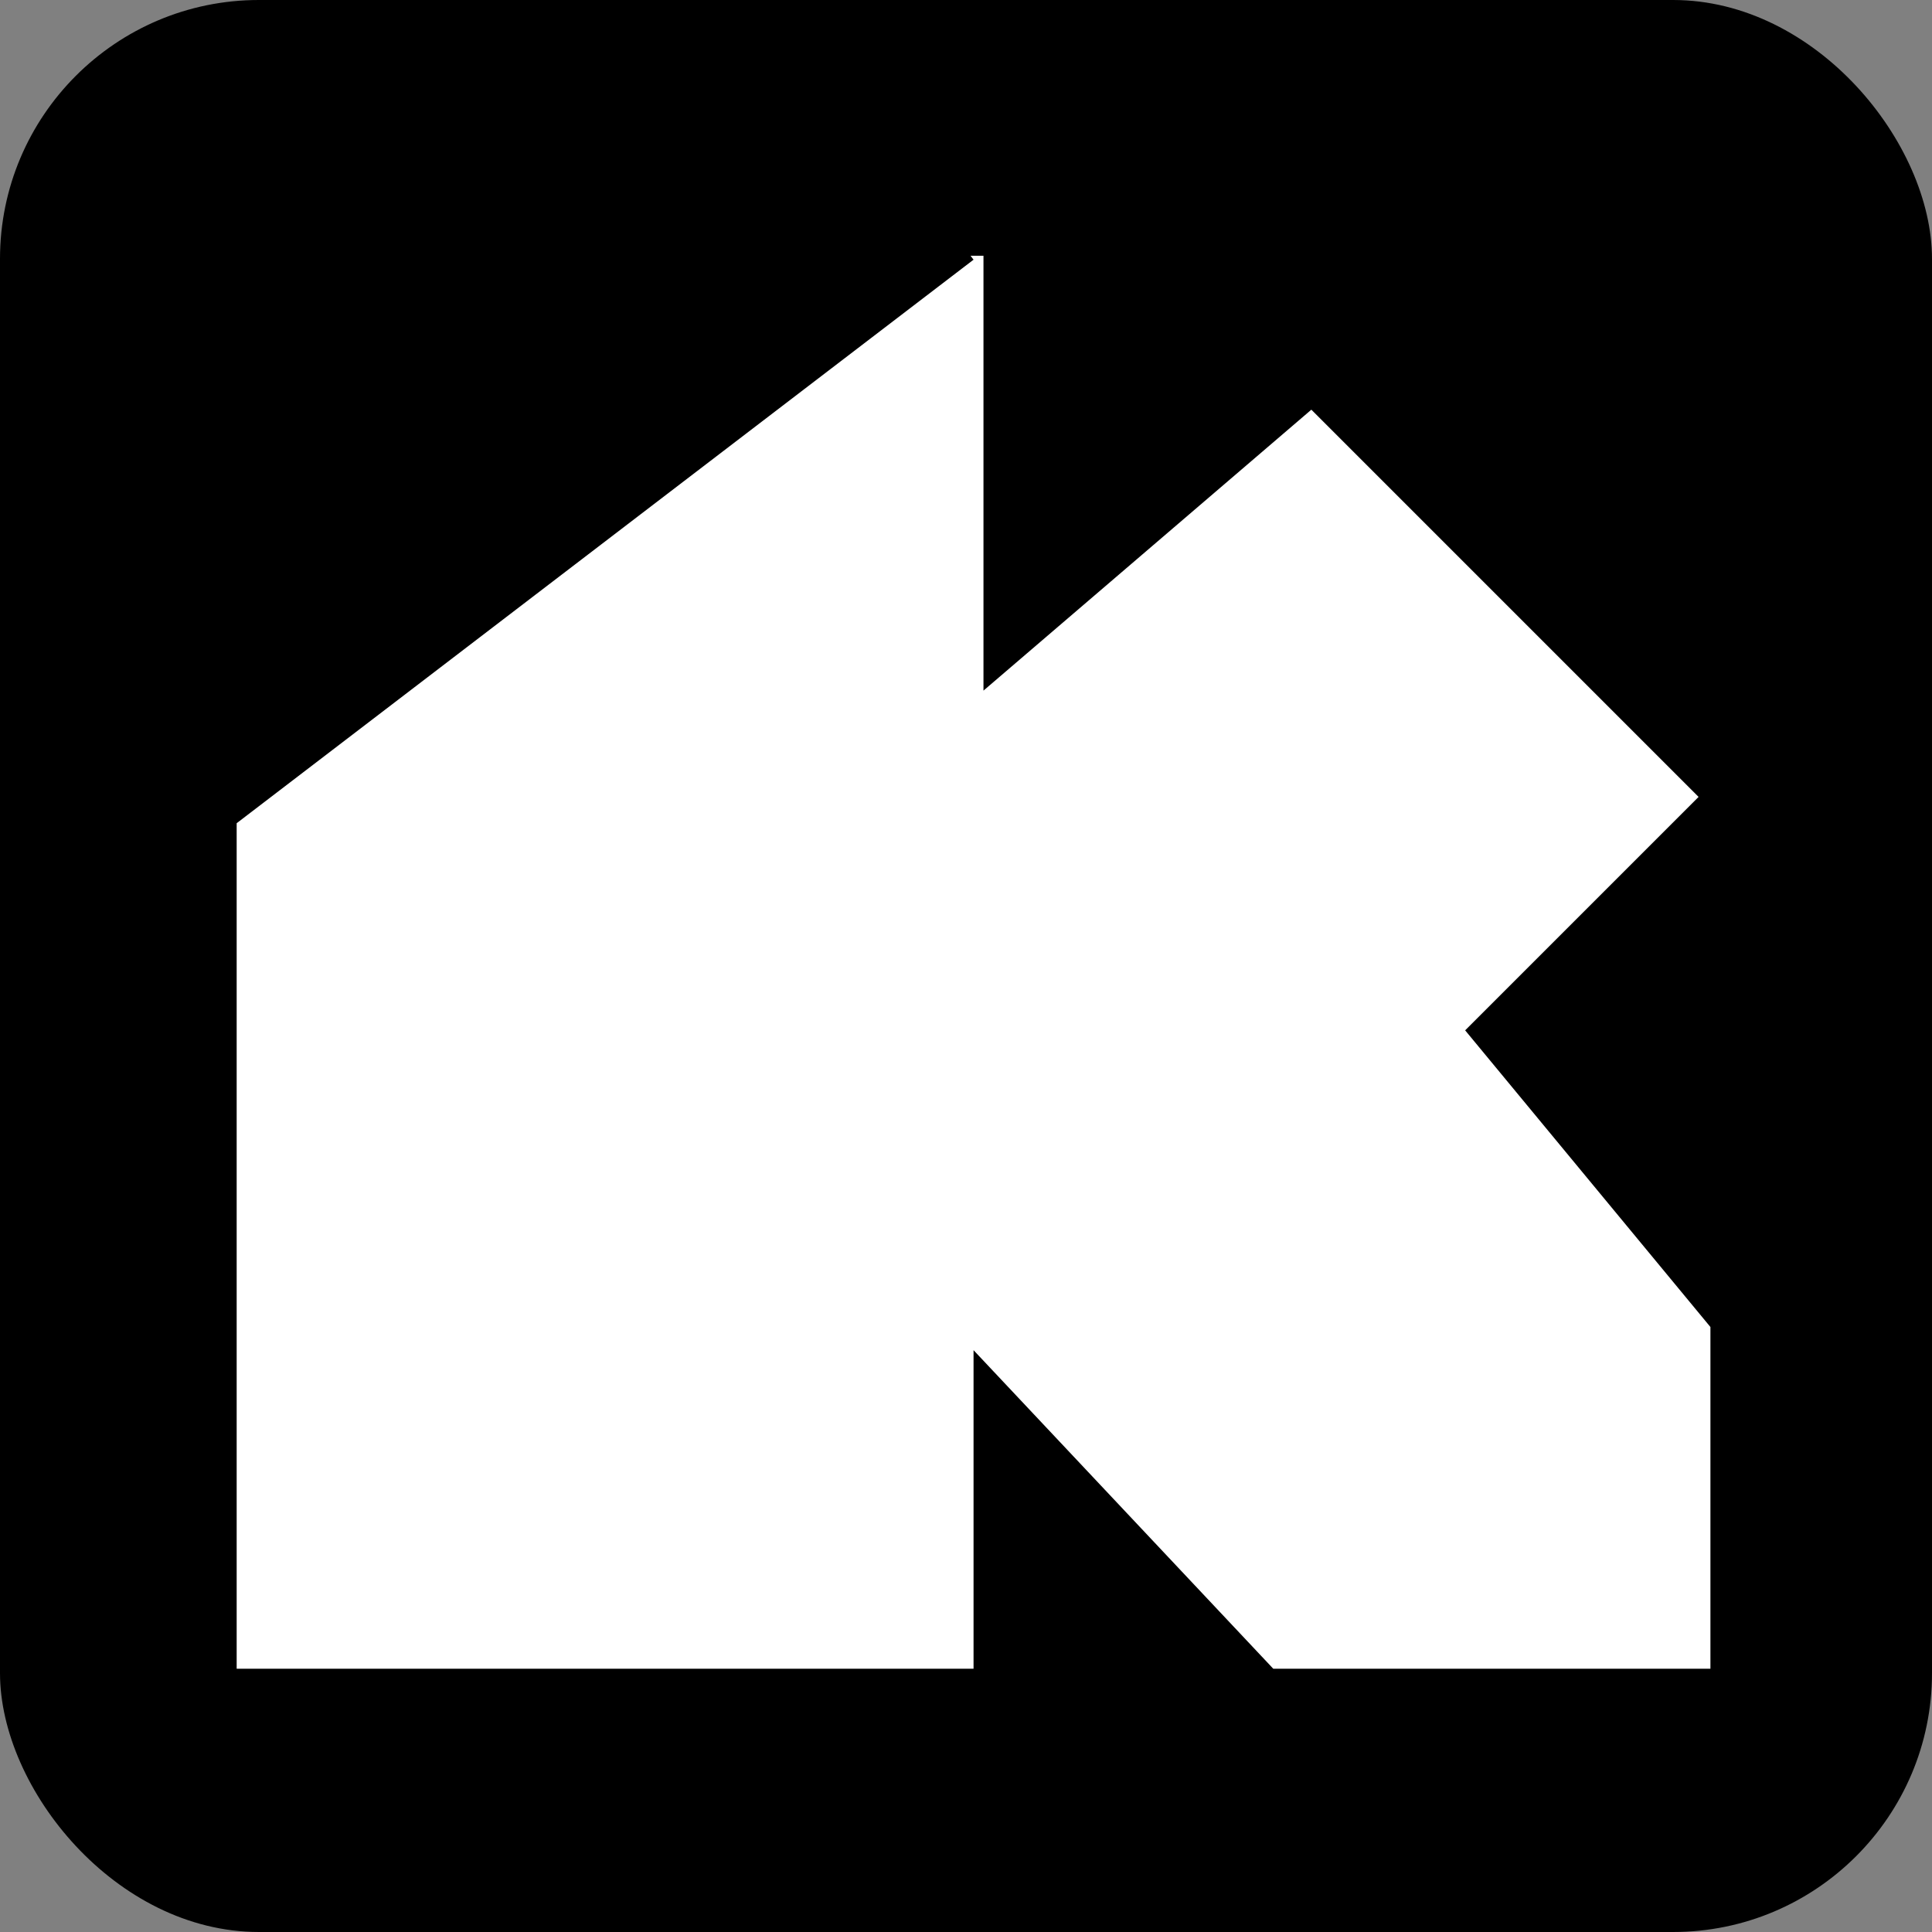
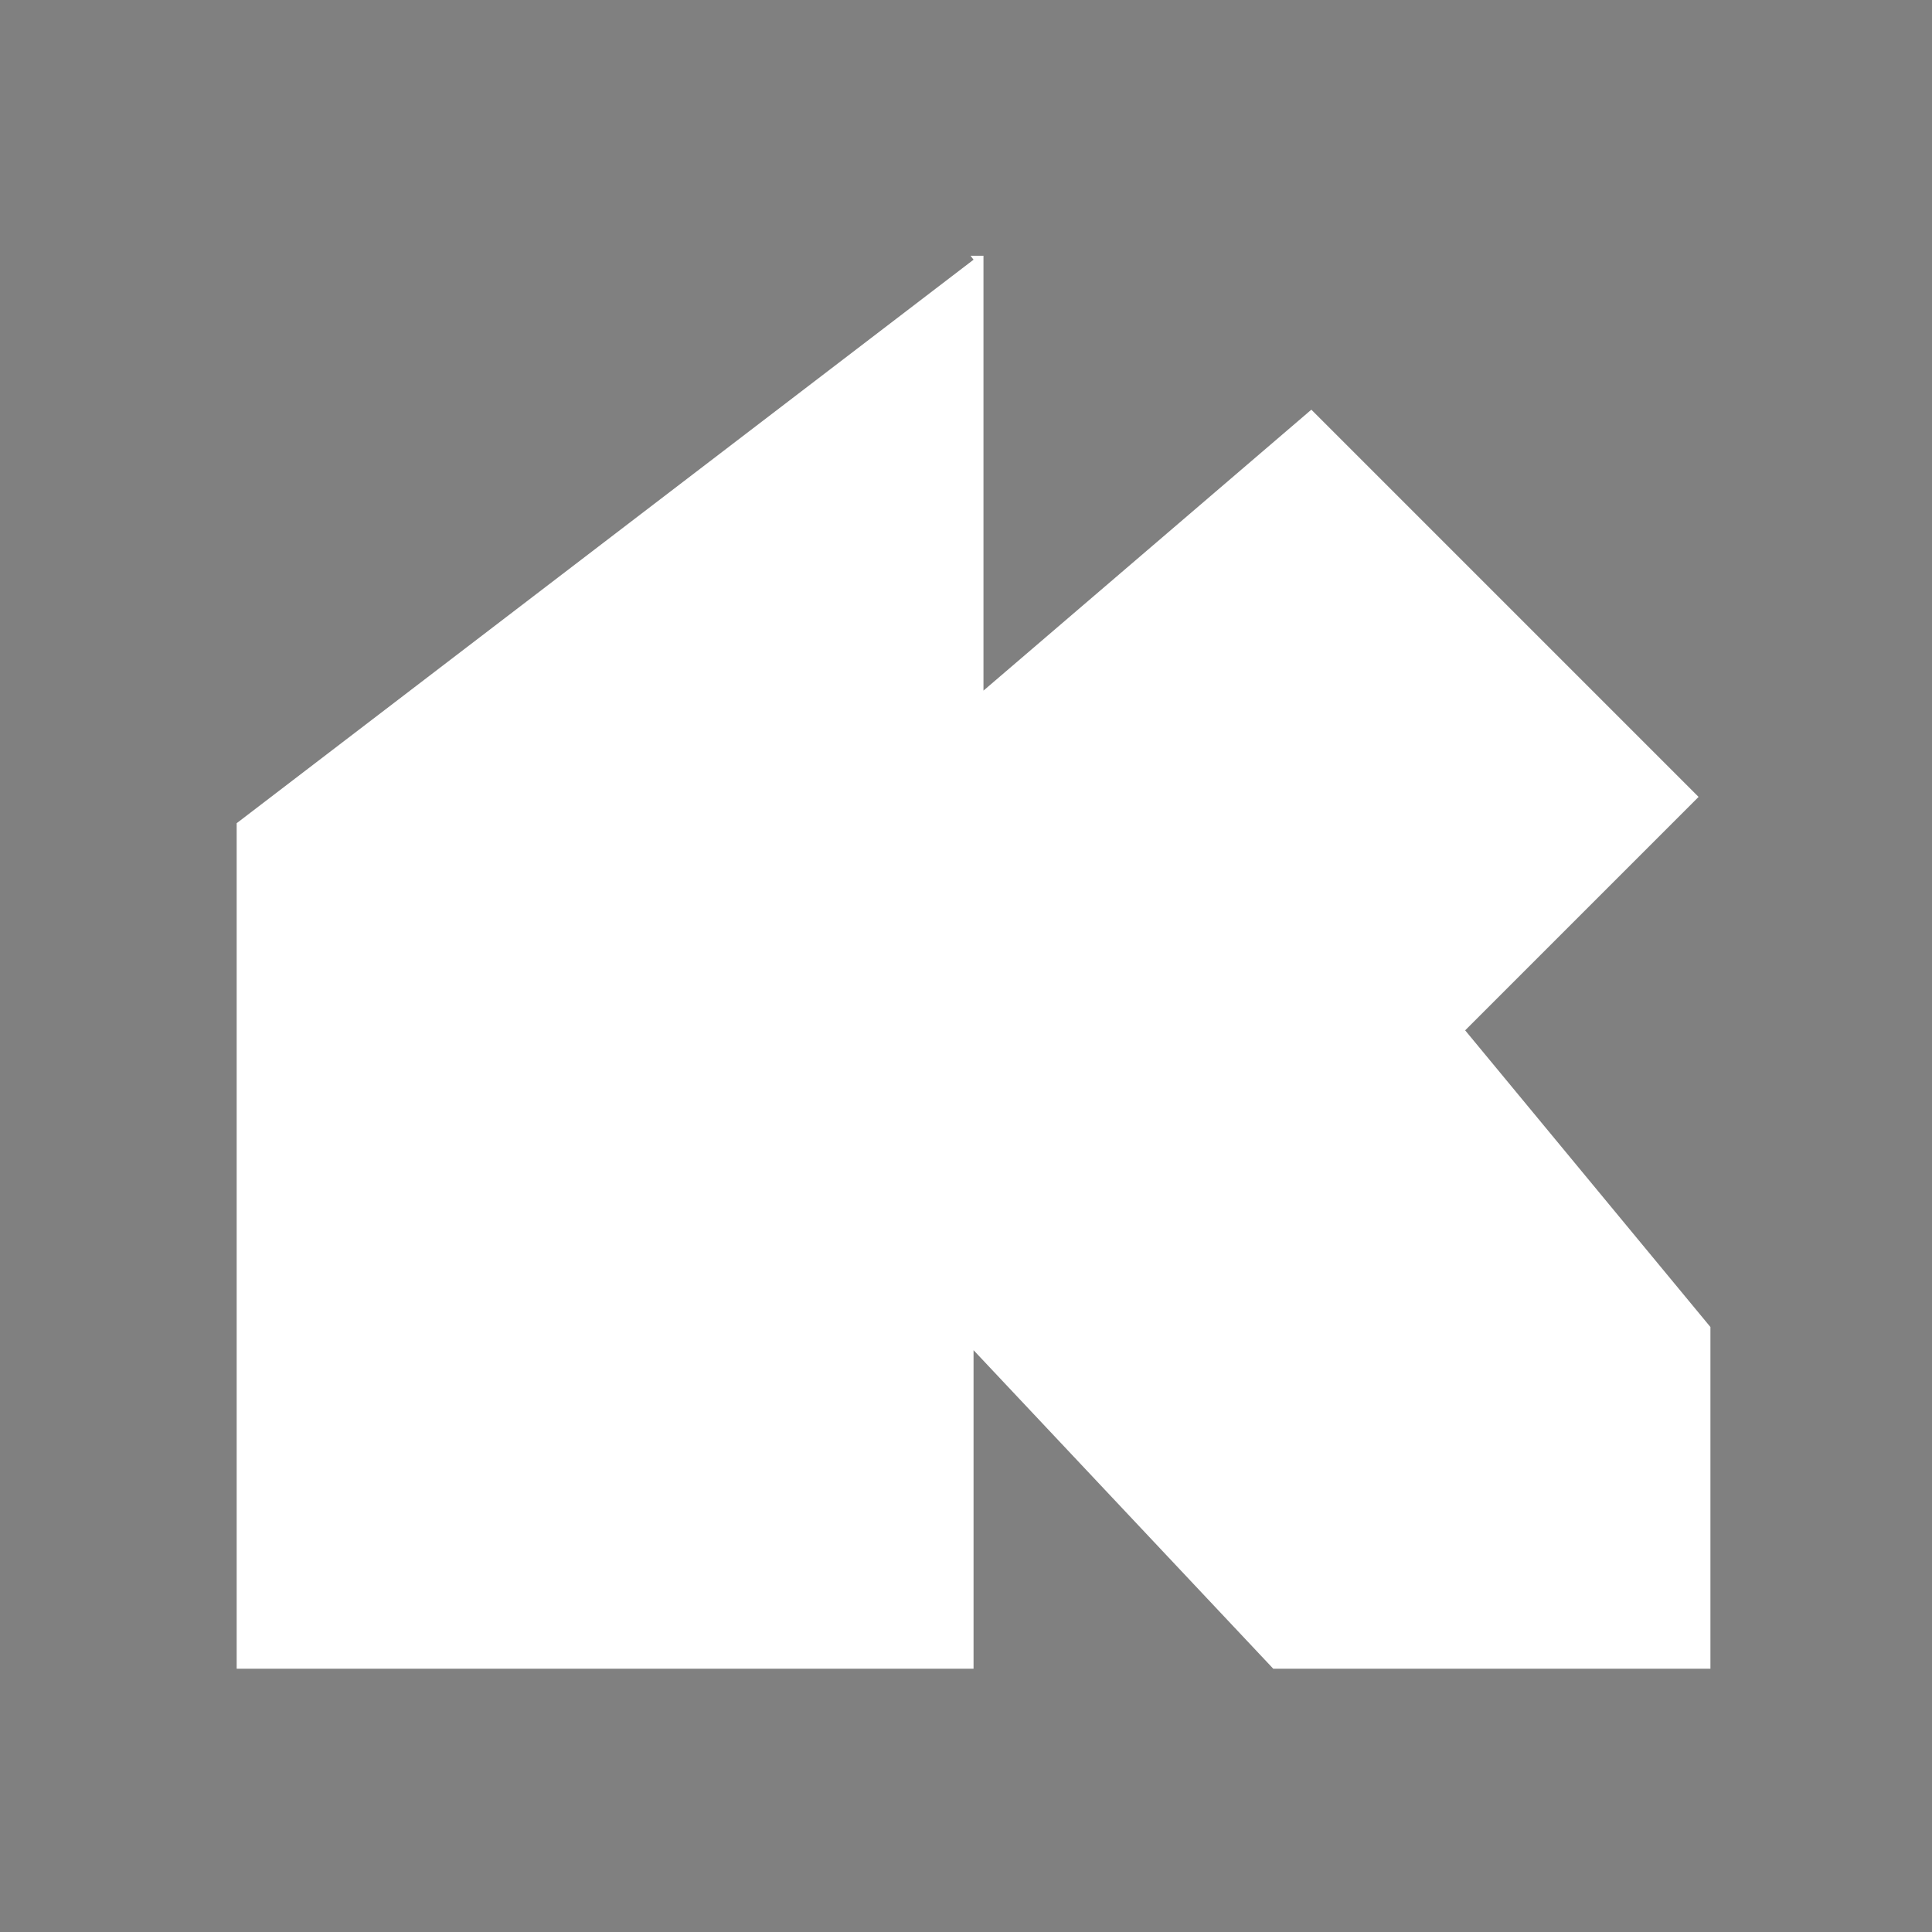
<svg xmlns="http://www.w3.org/2000/svg" data-name="レイヤー 1" viewBox="0 0 512 512">
  <rect x="0" y="0" width="512" height="512" fill="#808080" stroke="none" />
-   <rect width="512" height="512" rx="68.61" ry="68.61" />
  <path style="fill:#fff" d="m388.28 273.05 61.86-61.86-102.62-102.62-86.89 74.45V67.77h-3.43l.8 1.05L62.72 218.16v224.07H258v-84.42l79.43 84.42h115.85v-90.56l-65-78.62z" />
</svg>